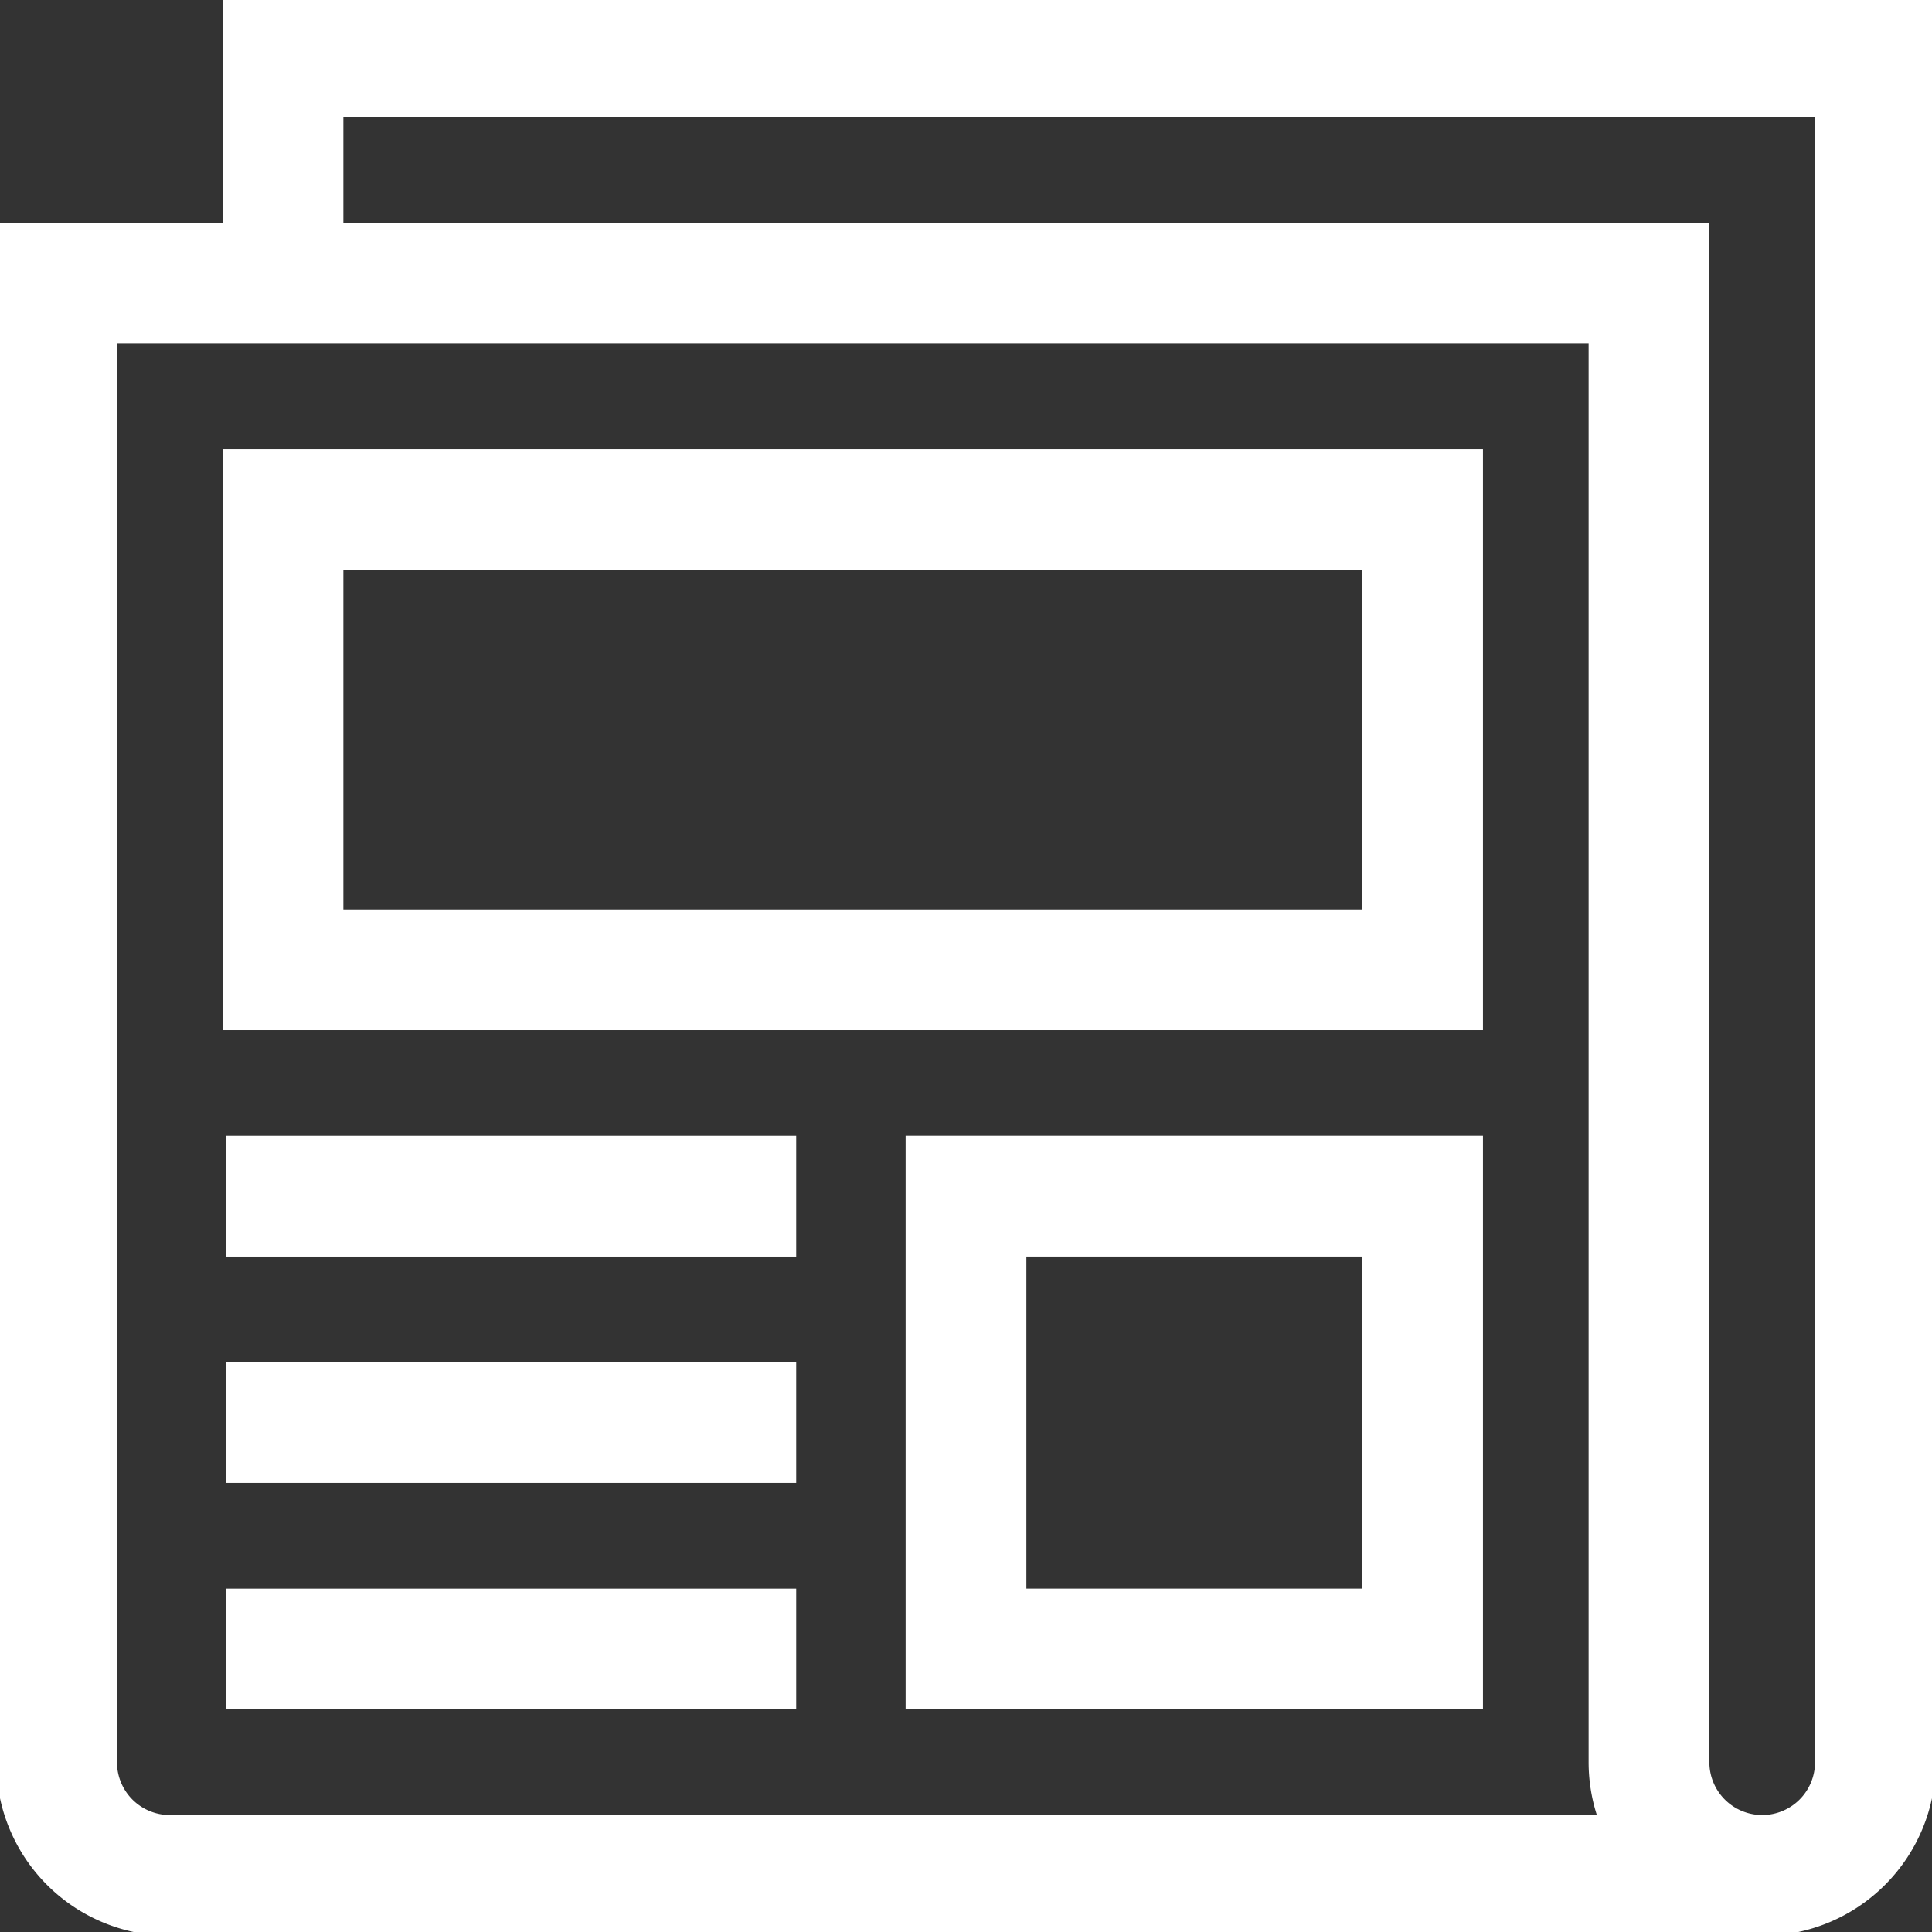
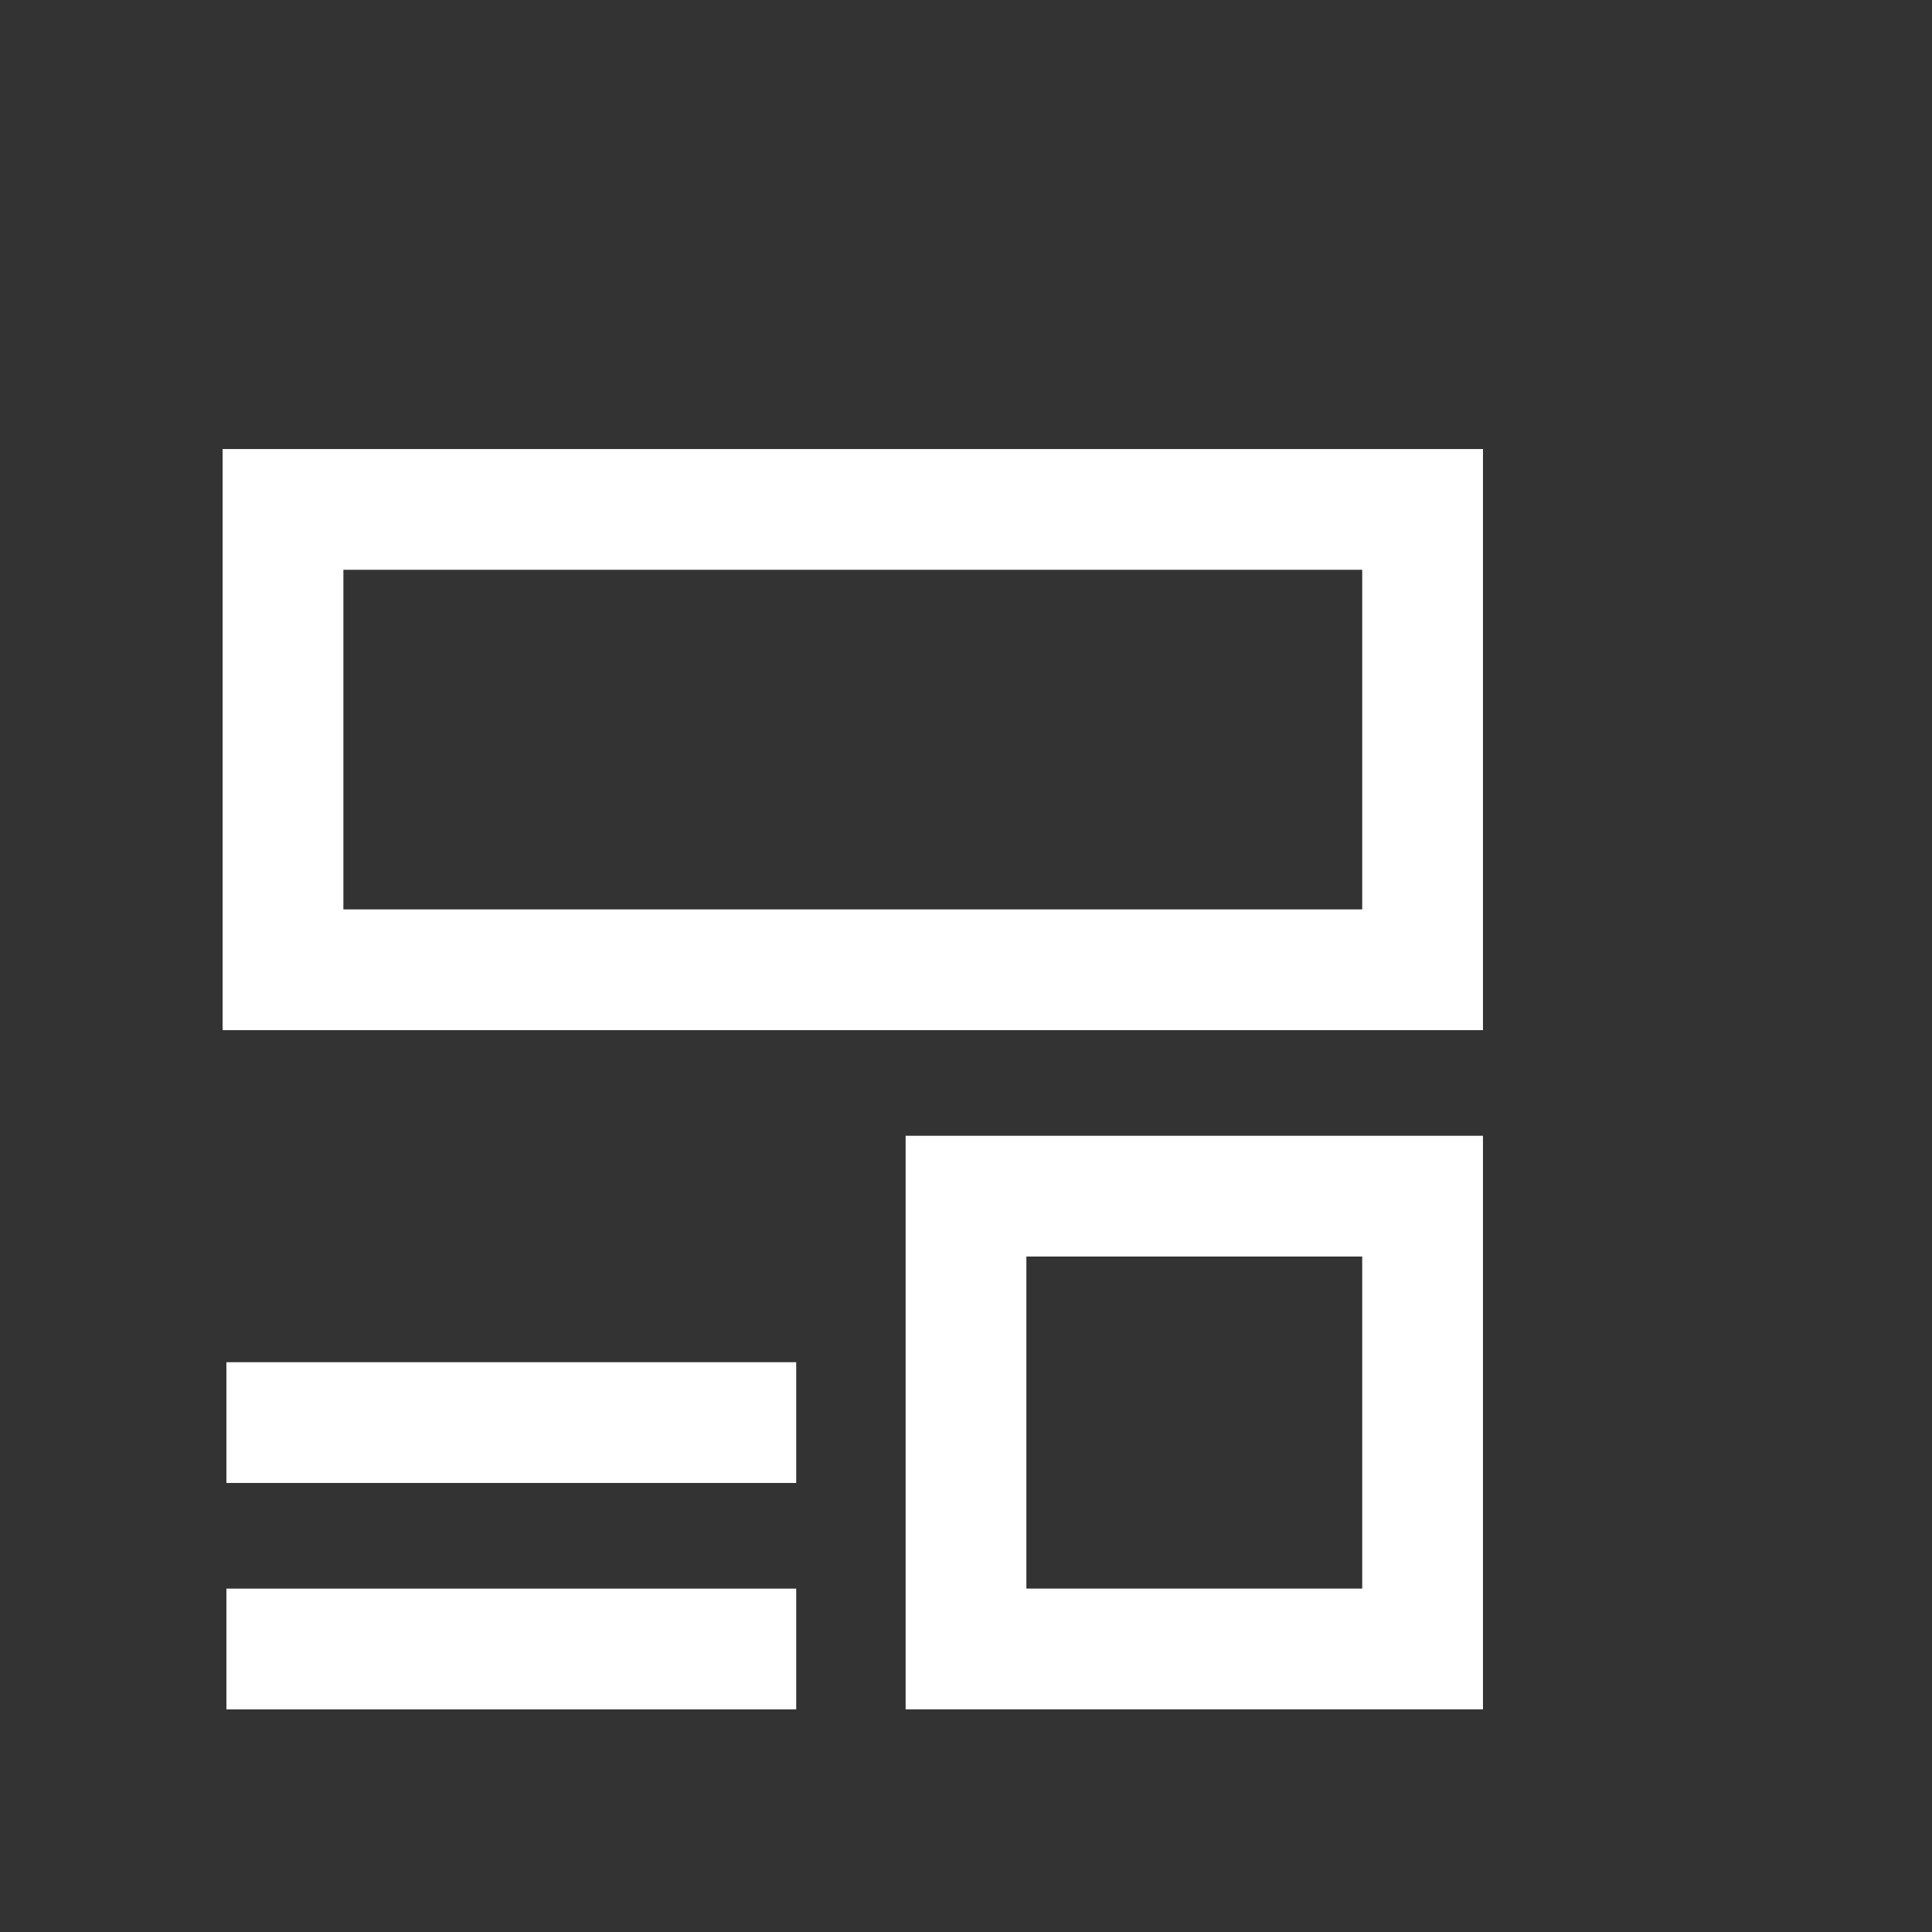
<svg xmlns="http://www.w3.org/2000/svg" width="64" height="64" viewBox="0 0 64 64">
  <rect x="0" y="0" width="64" height="64" fill="#333333" stroke="none" />
  <defs>
    <clipPath id="clip-path">
      <path id="path1795" d="M0-682.665H64v64H0Z" transform="translate(0 682.665)" />
    </clipPath>
  </defs>
  <g id="g1773" transform="translate(0 682.665)">
    <path id="path1775" d="M137.75-487.415H100v-15.25h37.75Z" transform="translate(-90.625 -163.125)" fill="none" stroke="#fff" stroke-width="4" />
    <g id="g1777" transform="translate(7.5 -643.04)">
-       <path id="path1779" d="M-182.458,0h-18.875" transform="translate(201.333)" fill="none" stroke="#fff" stroke-width="4" />
-     </g>
+       </g>
    <g id="g1781" transform="translate(7.5 -635.54)">
      <path id="path1783" d="M-182.458,0h-18.875" transform="translate(201.333)" fill="none" stroke="#fff" stroke-width="4" />
    </g>
    <path id="path1785" d="M341.332-245h15.125v-15H341.332Z" transform="translate(-309.332 -383.041)" fill="none" stroke="#fff" stroke-width="4" />
    <g id="g1787" transform="translate(7.5 -628.04)">
      <path id="path1789" d="M-182.458,0h-18.875" transform="translate(201.333)" fill="none" stroke="#fff" stroke-width="4" />
    </g>
    <g id="g1791" transform="translate(0 -682.665)">
      <g id="g1793" clip-path="url(#clip-path)">
        <g id="g1799" transform="translate(1.875 1.875)">
-           <path id="path1801" d="M-547.184-582.4a3.75,3.75,0,0,1-3.855-3.748v-49h-52.75v49a3.75,3.75,0,0,0,3.75,3.75h52.75a3.75,3.75,0,0,0,3.75-3.75v-56.5h-52.75v7.5" transform="translate(603.789 642.649)" fill="none" stroke="#fff" stroke-width="4" />
-         </g>
+           </g>
      </g>
    </g>
  </g>
</svg>